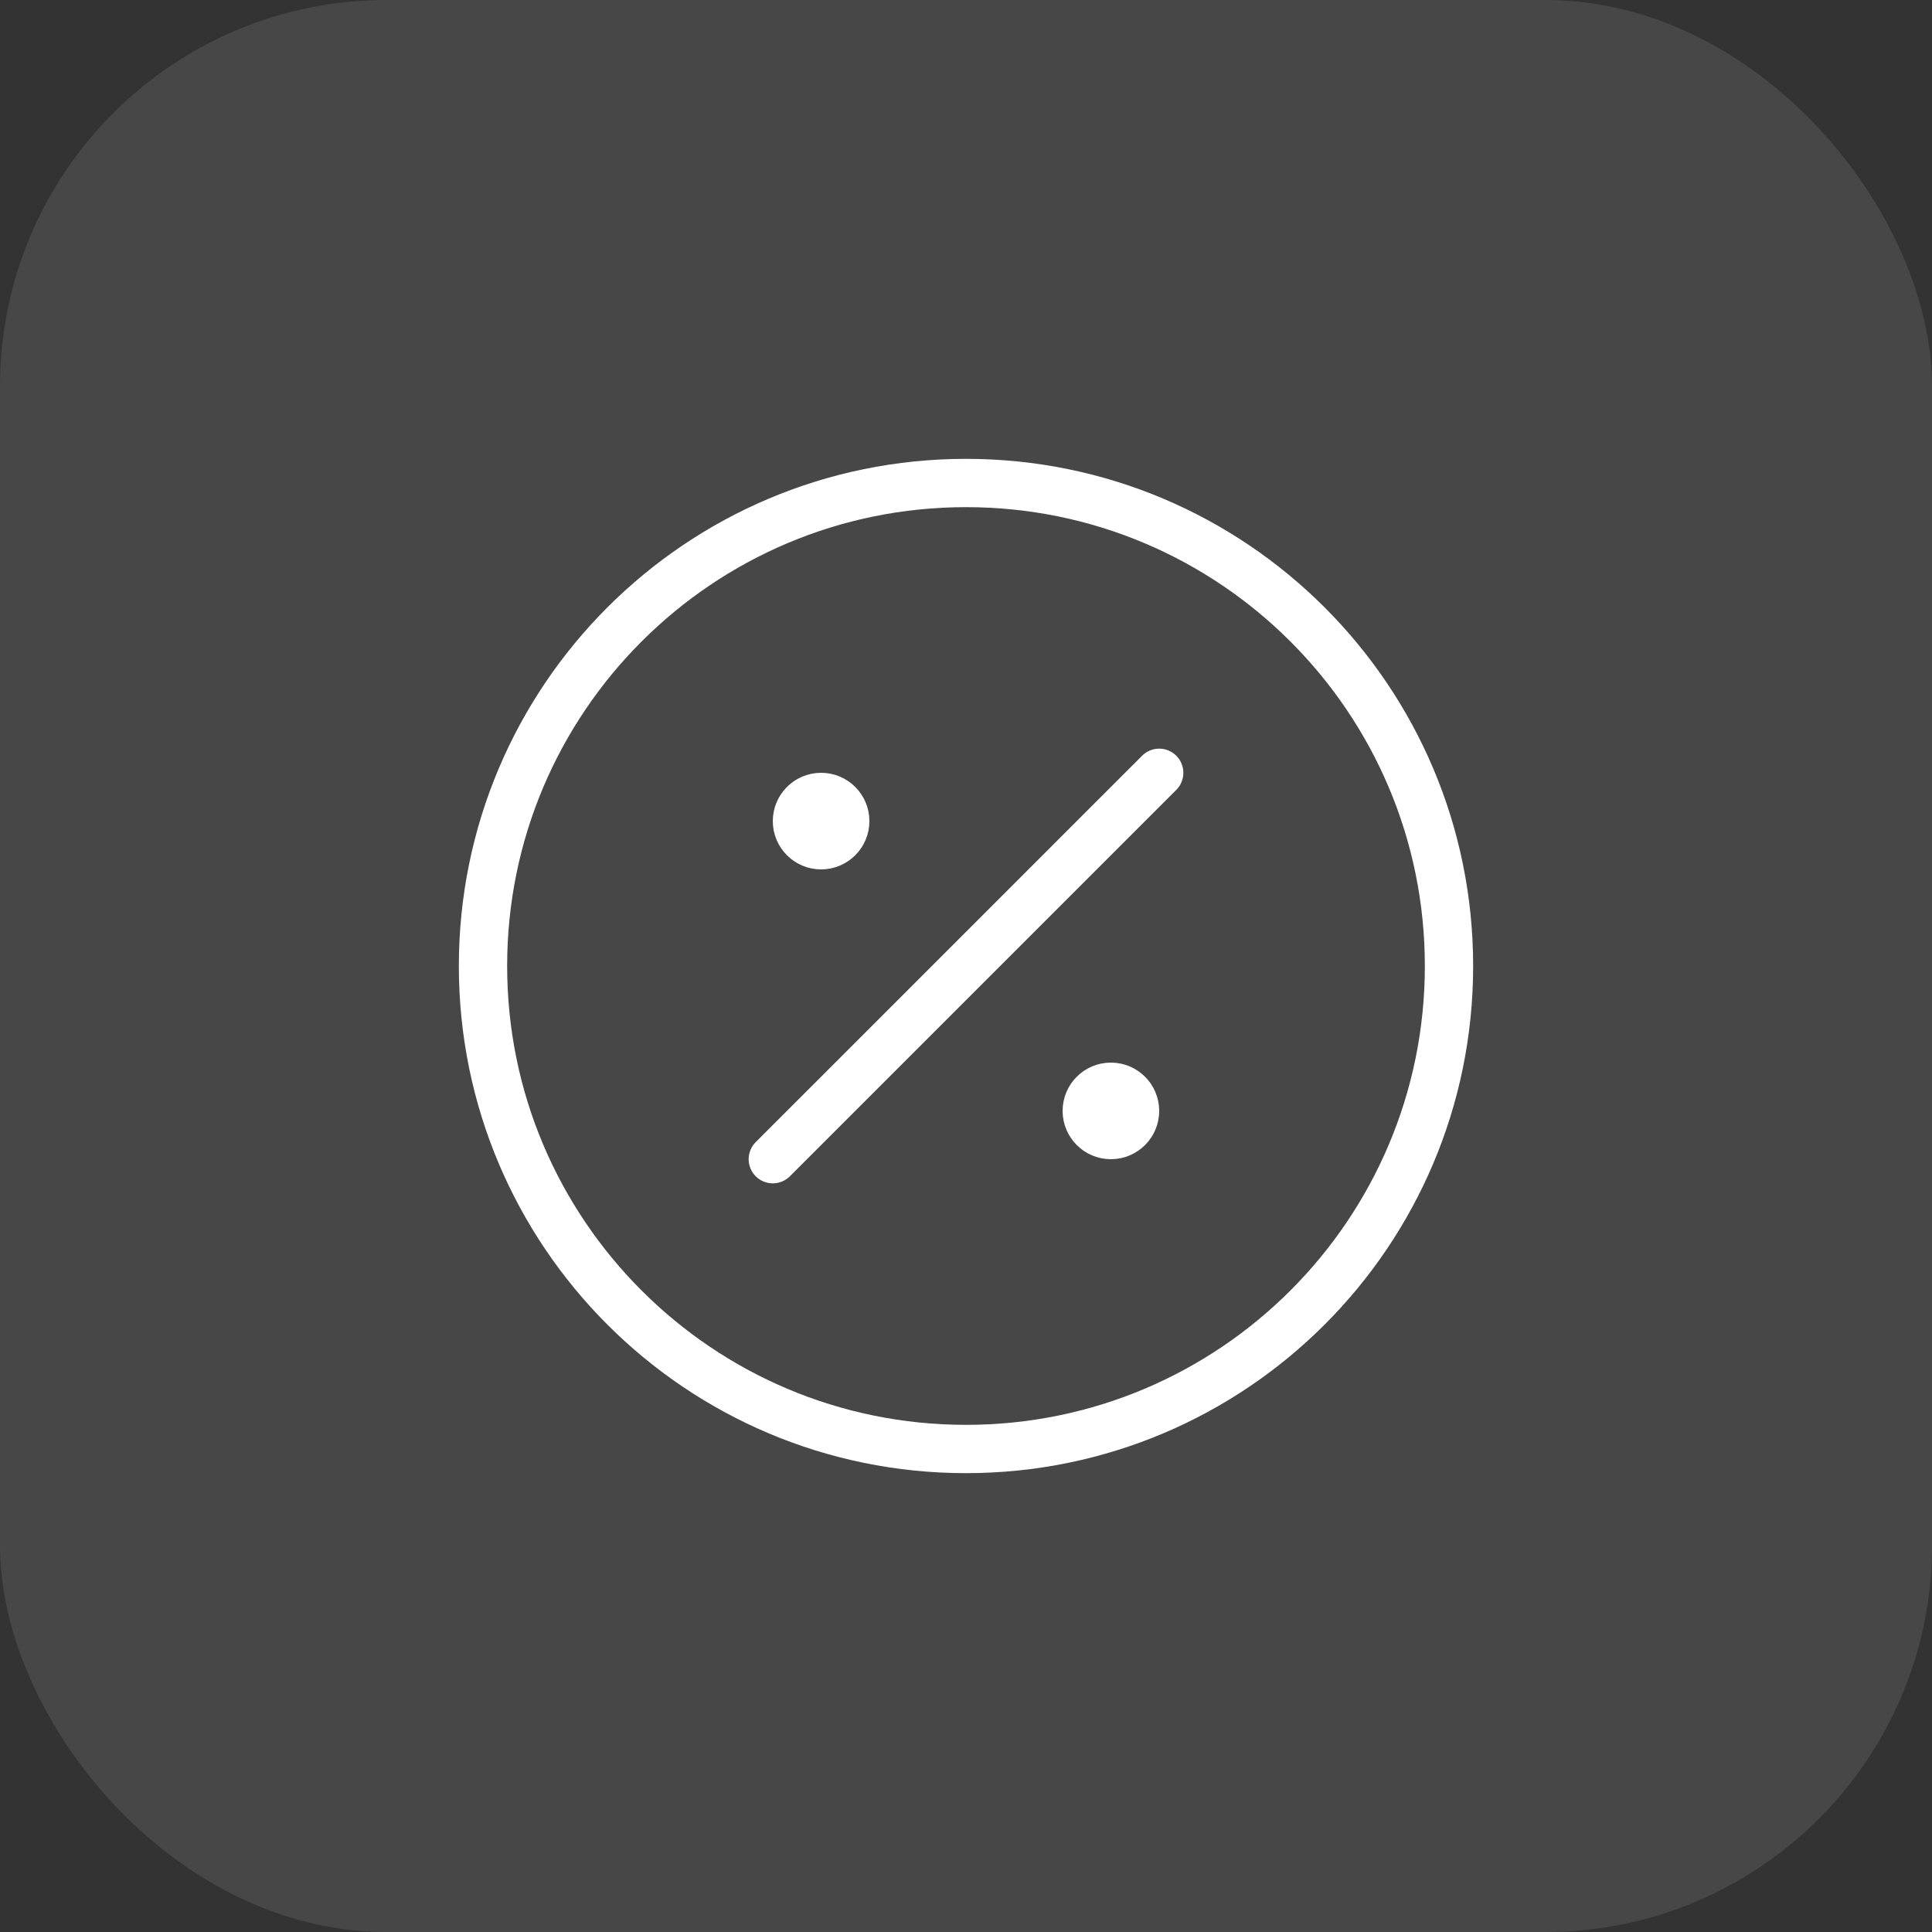
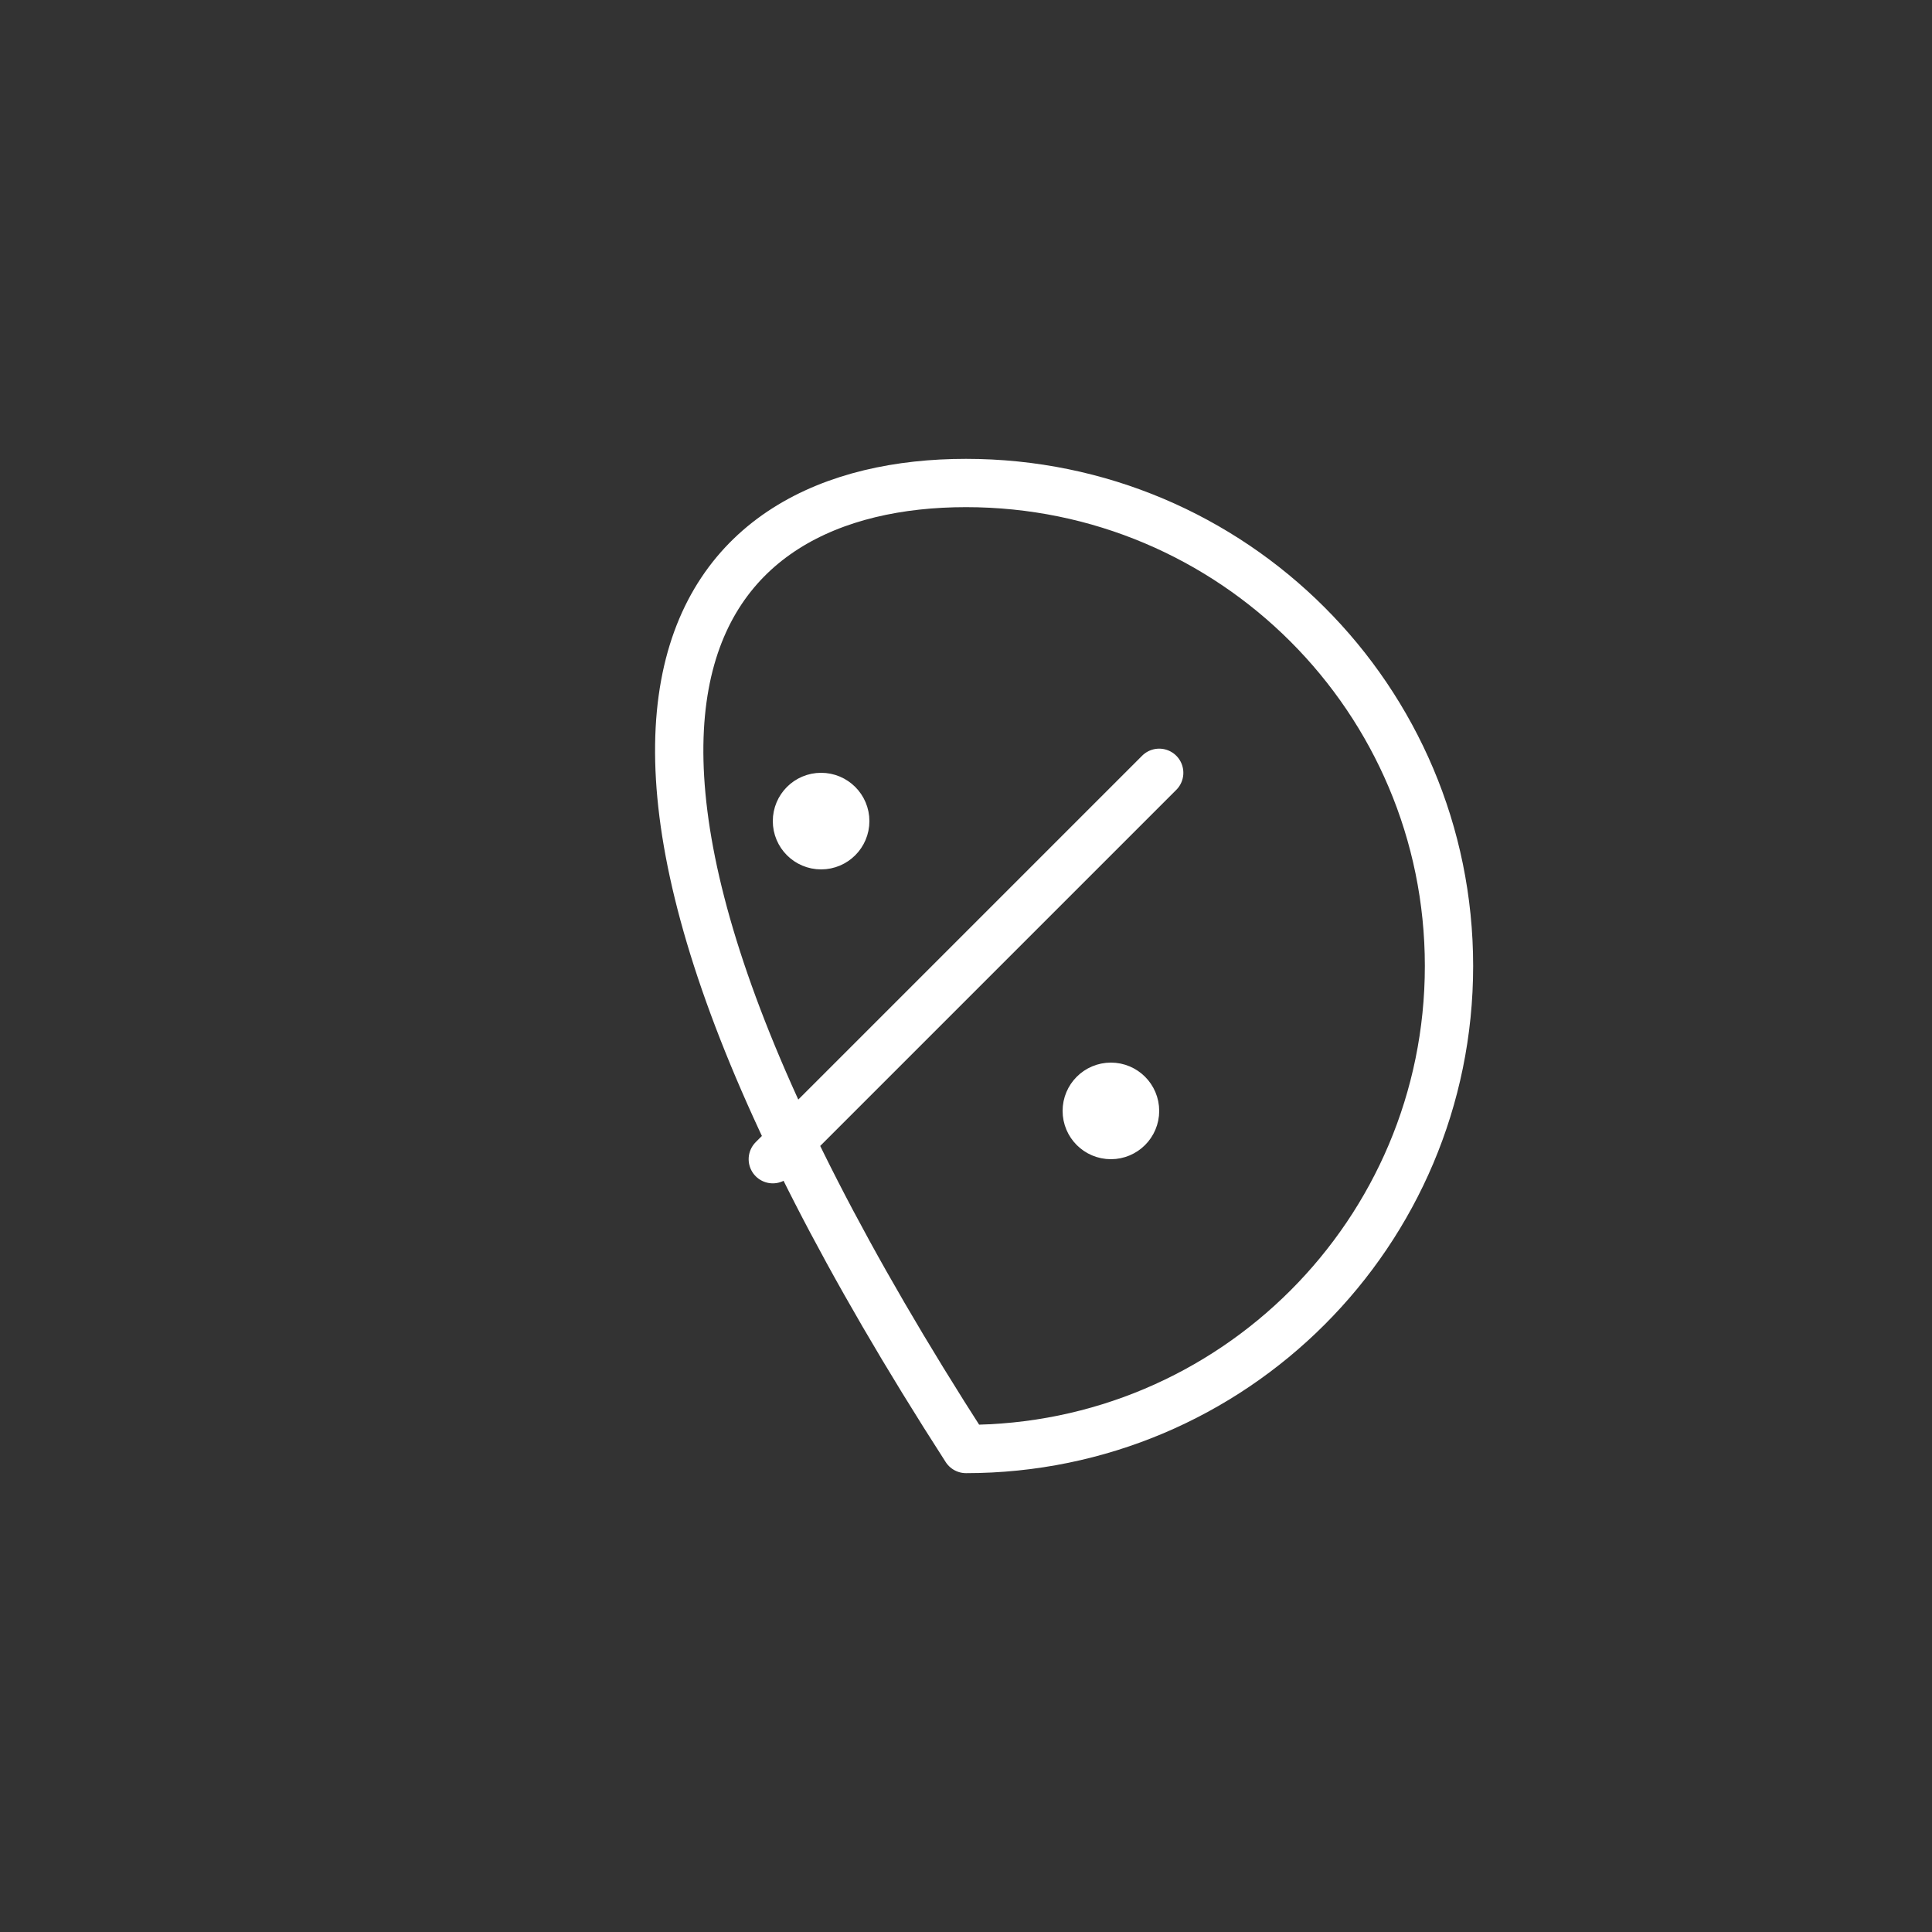
<svg xmlns="http://www.w3.org/2000/svg" width="40" height="40" viewBox="0 0 40 40" fill="none">
  <rect x="0" y="0" width="40" height="40" fill="#333333" stroke="none" />
-   <rect width="40" height="40" rx="8" fill="white" fill-opacity="0.1" />
-   <path d="M17 17H17.01M23 23H23.01M24 16L16 24M30 20C30 25.523 25.523 30 20 30C14.477 30 10 25.523 10 20C10 14.477 14.477 10 20 10C25.523 10 30 14.477 30 20ZM17.5 17C17.5 17.276 17.276 17.5 17 17.5C16.724 17.5 16.5 17.276 16.5 17C16.5 16.724 16.724 16.5 17 16.5C17.276 16.5 17.5 16.724 17.5 17ZM23.5 23C23.5 23.276 23.276 23.5 23 23.5C22.724 23.5 22.5 23.276 22.5 23C22.5 22.724 22.724 22.5 23 22.5C23.276 22.5 23.5 22.724 23.5 23Z" stroke="url(#paint0_linear_54618_26518)" stroke-linecap="round" stroke-linejoin="round" />
+   <path d="M17 17H17.01M23 23H23.01M24 16L16 24M30 20C30 25.523 25.523 30 20 30C10 14.477 14.477 10 20 10C25.523 10 30 14.477 30 20ZM17.5 17C17.5 17.276 17.276 17.5 17 17.5C16.724 17.5 16.5 17.276 16.5 17C16.5 16.724 16.724 16.5 17 16.5C17.276 16.5 17.5 16.724 17.5 17ZM23.5 23C23.5 23.276 23.276 23.5 23 23.5C22.724 23.5 22.5 23.276 22.5 23C22.5 22.724 22.724 22.5 23 22.5C23.276 22.5 23.5 22.724 23.5 23Z" stroke="url(#paint0_linear_54618_26518)" stroke-linecap="round" stroke-linejoin="round" />
  <defs>
    <linearGradient id="paint0_linear_54618_26518" x1="20" y1="10" x2="20" y2="30" gradientUnits="userSpaceOnUse">
      <stop offset="1" stop-color="white" />
    </linearGradient>
  </defs>
</svg>